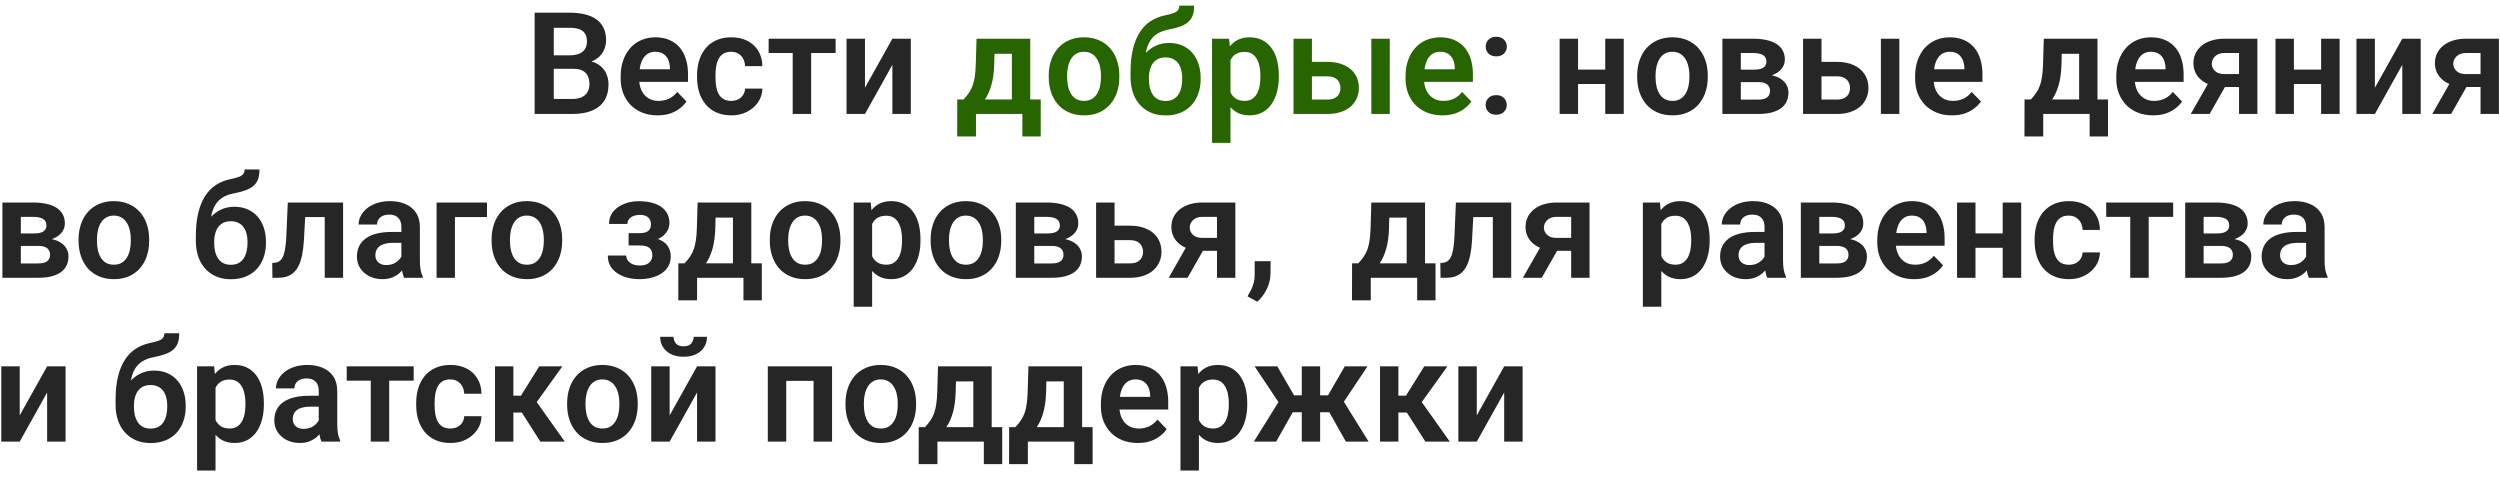
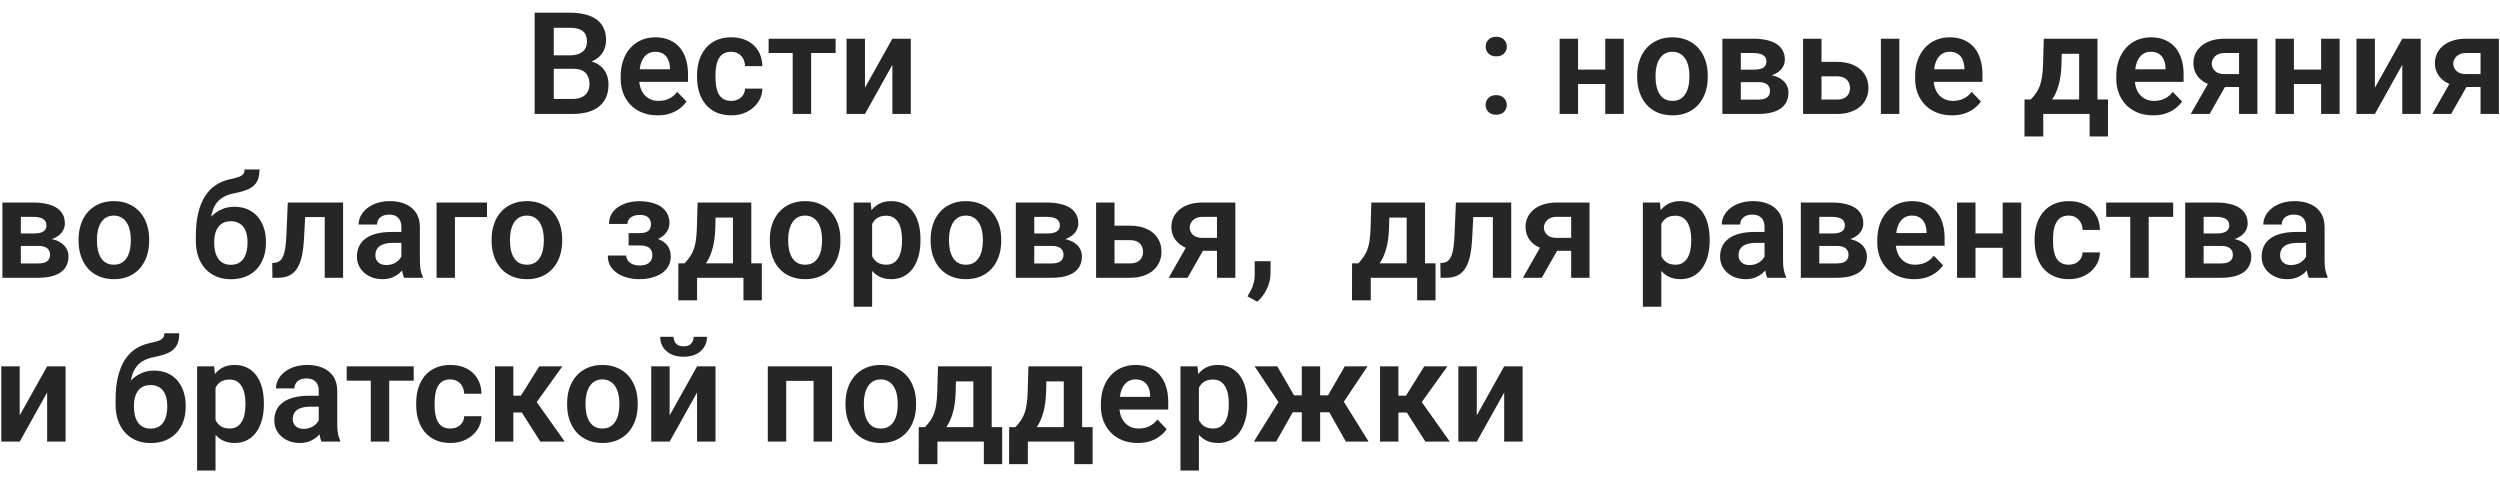
<svg xmlns="http://www.w3.org/2000/svg" width="351" height="67" viewBox="0 0 351 67" fill="none">
  <path d="M80.514 9.662H76.881L76.861 7.768H79.977C80.51 7.768 80.956 7.693 81.314 7.543C81.672 7.393 81.943 7.175 82.125 6.889C82.314 6.602 82.408 6.254 82.408 5.844C82.408 5.388 82.32 5.017 82.144 4.73C81.975 4.444 81.708 4.236 81.344 4.105C80.979 3.969 80.517 3.9 79.957 3.9H77.75V16H75.064V1.781H79.957C80.764 1.781 81.484 1.859 82.115 2.016C82.753 2.165 83.294 2.4 83.736 2.719C84.179 3.038 84.514 3.438 84.742 3.92C84.977 4.402 85.094 4.975 85.094 5.639C85.094 6.225 84.957 6.765 84.684 7.26C84.417 7.748 84.003 8.145 83.443 8.451C82.89 8.757 82.187 8.933 81.334 8.979L80.514 9.662ZM80.397 16H76.09L77.213 13.891H80.397C80.93 13.891 81.37 13.803 81.715 13.627C82.066 13.451 82.327 13.21 82.496 12.904C82.672 12.592 82.76 12.234 82.76 11.83C82.76 11.387 82.682 11.003 82.525 10.678C82.376 10.352 82.135 10.102 81.803 9.926C81.477 9.75 81.047 9.662 80.514 9.662H77.721L77.74 7.768H81.295L81.91 8.5C82.731 8.507 83.398 8.669 83.912 8.988C84.433 9.307 84.817 9.717 85.064 10.219C85.312 10.72 85.436 11.26 85.436 11.84C85.436 12.751 85.237 13.516 84.84 14.135C84.449 14.753 83.876 15.219 83.121 15.531C82.372 15.844 81.464 16 80.397 16ZM92.311 16.195C91.51 16.195 90.79 16.065 90.152 15.805C89.514 15.544 88.971 15.183 88.522 14.721C88.079 14.252 87.737 13.708 87.496 13.09C87.262 12.465 87.144 11.794 87.144 11.078V10.688C87.144 9.874 87.262 9.135 87.496 8.471C87.731 7.8 88.062 7.224 88.492 6.742C88.922 6.26 89.436 5.889 90.035 5.629C90.634 5.368 91.295 5.238 92.018 5.238C92.766 5.238 93.427 5.365 94 5.619C94.573 5.867 95.051 6.218 95.436 6.674C95.82 7.13 96.109 7.676 96.305 8.314C96.5 8.946 96.598 9.646 96.598 10.414V11.498H88.316V9.721H94.059V9.525C94.046 9.115 93.967 8.741 93.824 8.402C93.681 8.057 93.46 7.784 93.16 7.582C92.861 7.374 92.473 7.27 91.998 7.27C91.614 7.27 91.279 7.354 90.992 7.523C90.712 7.686 90.478 7.921 90.289 8.227C90.107 8.526 89.97 8.884 89.879 9.301C89.788 9.717 89.742 10.18 89.742 10.688V11.078C89.742 11.521 89.801 11.931 89.918 12.309C90.042 12.686 90.221 13.015 90.455 13.295C90.696 13.568 90.982 13.783 91.314 13.94C91.653 14.089 92.037 14.164 92.467 14.164C93.007 14.164 93.495 14.06 93.932 13.852C94.374 13.637 94.758 13.321 95.084 12.904L96.383 14.252C96.162 14.578 95.862 14.89 95.484 15.19C95.113 15.489 94.664 15.733 94.137 15.922C93.609 16.104 93.001 16.195 92.311 16.195ZM102.662 14.164C103.027 14.164 103.352 14.092 103.639 13.949C103.925 13.806 104.153 13.604 104.322 13.344C104.498 13.083 104.592 12.781 104.605 12.435H107.037C107.024 13.152 106.822 13.793 106.432 14.359C106.041 14.926 105.52 15.375 104.869 15.707C104.225 16.033 103.502 16.195 102.701 16.195C101.887 16.195 101.178 16.059 100.572 15.785C99.967 15.512 99.462 15.131 99.059 14.643C98.662 14.154 98.362 13.588 98.16 12.943C97.965 12.299 97.867 11.609 97.867 10.873V10.56C97.867 9.825 97.965 9.135 98.16 8.49C98.362 7.846 98.662 7.279 99.059 6.791C99.462 6.303 99.967 5.922 100.572 5.648C101.178 5.375 101.884 5.238 102.691 5.238C103.544 5.238 104.293 5.404 104.938 5.736C105.589 6.068 106.096 6.537 106.461 7.143C106.832 7.748 107.024 8.461 107.037 9.281H104.605C104.592 8.904 104.508 8.565 104.352 8.266C104.195 7.966 103.974 7.725 103.688 7.543C103.401 7.361 103.053 7.27 102.643 7.27C102.206 7.27 101.842 7.361 101.549 7.543C101.262 7.725 101.038 7.976 100.875 8.295C100.719 8.607 100.608 8.959 100.543 9.35C100.484 9.734 100.455 10.137 100.455 10.56V10.873C100.455 11.303 100.484 11.713 100.543 12.104C100.608 12.494 100.719 12.846 100.875 13.158C101.038 13.464 101.262 13.708 101.549 13.891C101.842 14.073 102.213 14.164 102.662 14.164ZM113.883 5.434V16H111.295V5.434H113.883ZM117.32 5.434V7.445H107.916V5.434H117.32ZM121.441 12.318L125.289 5.434H127.877V16H125.289V9.105L121.441 16H118.854V5.434H121.441V12.318ZM208.58 14.74C208.58 14.35 208.714 14.021 208.98 13.754C209.247 13.487 209.609 13.354 210.064 13.354C210.52 13.354 210.882 13.487 211.148 13.754C211.415 14.021 211.549 14.35 211.549 14.74C211.549 15.124 211.415 15.45 211.148 15.717C210.882 15.977 210.52 16.107 210.064 16.107C209.609 16.107 209.247 15.977 208.98 15.717C208.714 15.45 208.58 15.124 208.58 14.74ZM208.59 6.547C208.59 6.156 208.723 5.827 208.99 5.561C209.257 5.294 209.618 5.16 210.074 5.16C210.53 5.16 210.891 5.294 211.158 5.561C211.425 5.827 211.559 6.156 211.559 6.547C211.559 6.931 211.425 7.257 211.158 7.523C210.891 7.784 210.53 7.914 210.074 7.914C209.618 7.914 209.257 7.784 208.99 7.523C208.723 7.257 208.59 6.931 208.59 6.547ZM226.168 9.77V11.791H220.748V9.77H226.168ZM221.559 5.434V16H218.971V5.434H221.559ZM227.975 5.434V16H225.377V5.434H227.975ZM229.859 10.824V10.619C229.859 9.844 229.97 9.132 230.191 8.48C230.413 7.823 230.735 7.253 231.158 6.771C231.581 6.29 232.099 5.915 232.711 5.648C233.323 5.375 234.02 5.238 234.801 5.238C235.595 5.238 236.298 5.375 236.91 5.648C237.529 5.915 238.049 6.29 238.473 6.771C238.896 7.253 239.218 7.823 239.439 8.48C239.661 9.132 239.771 9.844 239.771 10.619V10.824C239.771 11.592 239.661 12.305 239.439 12.963C239.218 13.614 238.896 14.184 238.473 14.672C238.049 15.154 237.532 15.528 236.92 15.795C236.308 16.062 235.608 16.195 234.82 16.195C234.039 16.195 233.339 16.062 232.721 15.795C232.102 15.528 231.581 15.154 231.158 14.672C230.735 14.184 230.413 13.614 230.191 12.963C229.97 12.305 229.859 11.592 229.859 10.824ZM232.438 10.619V10.824C232.438 11.287 232.483 11.719 232.574 12.123C232.665 12.527 232.805 12.882 232.994 13.188C233.183 13.493 233.427 13.734 233.727 13.91C234.033 14.079 234.397 14.164 234.82 14.164C235.237 14.164 235.595 14.079 235.895 13.91C236.194 13.734 236.438 13.493 236.627 13.188C236.822 12.882 236.965 12.527 237.057 12.123C237.148 11.719 237.193 11.287 237.193 10.824V10.619C237.193 10.163 237.148 9.737 237.057 9.34C236.965 8.936 236.822 8.581 236.627 8.275C236.438 7.963 236.191 7.719 235.885 7.543C235.585 7.361 235.224 7.27 234.801 7.27C234.384 7.27 234.026 7.361 233.727 7.543C233.427 7.719 233.183 7.963 232.994 8.275C232.805 8.581 232.665 8.936 232.574 9.34C232.483 9.737 232.438 10.163 232.438 10.619ZM246.842 11.527H243.492L243.473 9.779H246.227C246.637 9.779 246.972 9.737 247.232 9.652C247.493 9.568 247.685 9.441 247.809 9.271C247.939 9.102 248.004 8.897 248.004 8.656C248.004 8.448 247.965 8.269 247.887 8.119C247.809 7.963 247.691 7.836 247.535 7.738C247.385 7.641 247.193 7.569 246.959 7.523C246.731 7.471 246.464 7.445 246.158 7.445H244.41V16H241.822V5.434H246.158C246.842 5.434 247.457 5.495 248.004 5.619C248.551 5.736 249.016 5.915 249.4 6.156C249.785 6.397 250.077 6.703 250.279 7.074C250.488 7.439 250.592 7.868 250.592 8.363C250.592 8.689 250.52 8.995 250.377 9.281C250.234 9.568 250.022 9.822 249.742 10.043C249.462 10.264 249.117 10.447 248.707 10.59C248.297 10.727 247.828 10.811 247.301 10.844L246.842 11.527ZM246.842 16H242.799L243.756 13.988H246.842C247.219 13.988 247.532 13.943 247.779 13.852C248.027 13.754 248.209 13.614 248.326 13.432C248.45 13.249 248.512 13.028 248.512 12.768C248.512 12.514 248.453 12.296 248.336 12.113C248.225 11.925 248.046 11.781 247.799 11.684C247.558 11.579 247.239 11.527 246.842 11.527H244.176L244.195 9.779H247.291L247.975 10.473C248.678 10.518 249.26 10.662 249.723 10.902C250.185 11.137 250.53 11.436 250.758 11.801C250.986 12.159 251.1 12.553 251.1 12.982C251.1 13.484 251.005 13.923 250.816 14.301C250.628 14.678 250.351 14.994 249.986 15.248C249.622 15.495 249.176 15.684 248.648 15.815C248.121 15.938 247.519 16 246.842 16ZM254.811 8.686H257.896C258.834 8.686 259.632 8.842 260.289 9.154C260.953 9.46 261.458 9.89 261.803 10.443C262.154 10.99 262.33 11.625 262.33 12.348C262.33 12.868 262.229 13.354 262.027 13.803C261.832 14.245 261.546 14.633 261.168 14.965C260.79 15.29 260.325 15.544 259.771 15.727C259.225 15.909 258.6 16 257.896 16H253.15V5.434H255.738V13.979H257.896C258.346 13.979 258.704 13.904 258.971 13.754C259.244 13.598 259.439 13.399 259.557 13.158C259.68 12.911 259.742 12.647 259.742 12.367C259.742 12.081 259.68 11.814 259.557 11.566C259.439 11.312 259.244 11.107 258.971 10.951C258.704 10.795 258.346 10.717 257.896 10.717H254.811V8.686ZM266.666 5.434V16H264.078V5.434H266.666ZM274.049 16.195C273.248 16.195 272.529 16.065 271.891 15.805C271.253 15.544 270.709 15.183 270.26 14.721C269.817 14.252 269.475 13.708 269.234 13.09C269 12.465 268.883 11.794 268.883 11.078V10.688C268.883 9.874 269 9.135 269.234 8.471C269.469 7.8 269.801 7.224 270.23 6.742C270.66 6.26 271.174 5.889 271.773 5.629C272.372 5.368 273.033 5.238 273.756 5.238C274.505 5.238 275.165 5.365 275.738 5.619C276.311 5.867 276.79 6.218 277.174 6.674C277.558 7.13 277.848 7.676 278.043 8.314C278.238 8.946 278.336 9.646 278.336 10.414V11.498H270.055V9.721H275.797V9.525C275.784 9.115 275.706 8.741 275.562 8.402C275.419 8.057 275.198 7.784 274.898 7.582C274.599 7.374 274.212 7.27 273.736 7.27C273.352 7.27 273.017 7.354 272.73 7.523C272.451 7.686 272.216 7.921 272.027 8.227C271.845 8.526 271.708 8.884 271.617 9.301C271.526 9.717 271.48 10.18 271.48 10.688V11.078C271.48 11.521 271.539 11.931 271.656 12.309C271.78 12.686 271.959 13.015 272.193 13.295C272.434 13.568 272.721 13.783 273.053 13.94C273.391 14.089 273.775 14.164 274.205 14.164C274.745 14.164 275.234 14.06 275.67 13.852C276.113 13.637 276.497 13.321 276.822 12.904L278.121 14.252C277.9 14.578 277.6 14.89 277.223 15.19C276.852 15.489 276.402 15.733 275.875 15.922C275.348 16.104 274.739 16.195 274.049 16.195ZM286.949 5.434H289.527L289.43 9.066C289.397 10.167 289.267 11.117 289.039 11.918C288.818 12.712 288.521 13.38 288.15 13.92C287.786 14.46 287.369 14.896 286.9 15.229C286.438 15.56 285.953 15.818 285.445 16H284.83L284.82 13.988L285.123 13.969C285.429 13.643 285.686 13.324 285.895 13.012C286.109 12.693 286.282 12.351 286.412 11.986C286.542 11.622 286.64 11.205 286.705 10.736C286.777 10.261 286.822 9.704 286.842 9.066L286.949 5.434ZM287.643 5.434H294.488V16H291.91V7.553H287.643V5.434ZM284.244 13.969H295.963V19.164H293.385V16H286.871V19.164H284.234L284.244 13.969ZM302.291 16.195C301.49 16.195 300.771 16.065 300.133 15.805C299.495 15.544 298.951 15.183 298.502 14.721C298.059 14.252 297.717 13.708 297.477 13.09C297.242 12.465 297.125 11.794 297.125 11.078V10.688C297.125 9.874 297.242 9.135 297.477 8.471C297.711 7.8 298.043 7.224 298.473 6.742C298.902 6.26 299.417 5.889 300.016 5.629C300.615 5.368 301.275 5.238 301.998 5.238C302.747 5.238 303.408 5.365 303.98 5.619C304.553 5.867 305.032 6.218 305.416 6.674C305.8 7.13 306.09 7.676 306.285 8.314C306.48 8.946 306.578 9.646 306.578 10.414V11.498H298.297V9.721H304.039V9.525C304.026 9.115 303.948 8.741 303.805 8.402C303.661 8.057 303.44 7.784 303.141 7.582C302.841 7.374 302.454 7.27 301.979 7.27C301.594 7.27 301.259 7.354 300.973 7.523C300.693 7.686 300.458 7.921 300.27 8.227C300.087 8.526 299.951 8.884 299.859 9.301C299.768 9.717 299.723 10.18 299.723 10.688V11.078C299.723 11.521 299.781 11.931 299.898 12.309C300.022 12.686 300.201 13.015 300.436 13.295C300.676 13.568 300.963 13.783 301.295 13.94C301.633 14.089 302.018 14.164 302.447 14.164C302.988 14.164 303.476 14.06 303.912 13.852C304.355 13.637 304.739 13.321 305.064 12.904L306.363 14.252C306.142 14.578 305.842 14.89 305.465 15.19C305.094 15.489 304.645 15.733 304.117 15.922C303.59 16.104 302.981 16.195 302.291 16.195ZM310.553 10.785H313.199L310.23 16H307.584L310.553 10.785ZM312.35 5.434H316.939V16H314.361V7.445H312.35C311.939 7.445 311.598 7.52 311.324 7.67C311.057 7.82 310.859 8.012 310.729 8.246C310.598 8.474 310.533 8.708 310.533 8.949C310.533 9.184 310.595 9.411 310.719 9.633C310.842 9.854 311.031 10.037 311.285 10.18C311.546 10.323 311.871 10.395 312.262 10.395H315.279V12.211H312.262C311.591 12.211 310.989 12.13 310.455 11.967C309.928 11.797 309.475 11.563 309.098 11.264C308.727 10.964 308.443 10.613 308.248 10.209C308.053 9.799 307.955 9.353 307.955 8.871C307.955 8.376 308.053 7.921 308.248 7.504C308.45 7.087 308.74 6.723 309.117 6.41C309.501 6.098 309.964 5.857 310.504 5.688C311.051 5.518 311.666 5.434 312.35 5.434ZM326.676 9.77V11.791H321.256V9.77H326.676ZM322.066 5.434V16H319.479V5.434H322.066ZM328.482 5.434V16H325.885V5.434H328.482ZM333.434 12.318L337.281 5.434H339.869V16H337.281V9.105L333.434 16H330.846V5.434H333.434V12.318ZM344.459 10.785H347.105L344.137 16H341.49L344.459 10.785ZM346.256 5.434H350.846V16H348.268V7.445H346.256C345.846 7.445 345.504 7.52 345.23 7.67C344.964 7.82 344.765 8.012 344.635 8.246C344.505 8.474 344.439 8.708 344.439 8.949C344.439 9.184 344.501 9.411 344.625 9.633C344.749 9.854 344.938 10.037 345.191 10.18C345.452 10.323 345.777 10.395 346.168 10.395H349.186V12.211H346.168C345.497 12.211 344.895 12.13 344.361 11.967C343.834 11.797 343.382 11.563 343.004 11.264C342.633 10.964 342.35 10.613 342.154 10.209C341.959 9.799 341.861 9.353 341.861 8.871C341.861 8.376 341.959 7.921 342.154 7.504C342.356 7.087 342.646 6.723 343.023 6.41C343.408 6.098 343.87 5.857 344.41 5.688C344.957 5.518 345.572 5.434 346.256 5.434ZM5.357 34.527H2.008L1.988 32.779H4.742C5.152 32.779 5.488 32.737 5.748 32.652C6.008 32.568 6.201 32.441 6.324 32.272C6.454 32.102 6.52 31.897 6.52 31.656C6.52 31.448 6.48 31.269 6.402 31.119C6.324 30.963 6.207 30.836 6.051 30.738C5.901 30.641 5.709 30.569 5.475 30.523C5.247 30.471 4.98 30.445 4.674 30.445H2.926V39H0.338V28.434H4.674C5.357 28.434 5.973 28.495 6.52 28.619C7.066 28.736 7.532 28.915 7.916 29.156C8.3 29.397 8.593 29.703 8.795 30.074C9.003 30.439 9.107 30.869 9.107 31.363C9.107 31.689 9.036 31.995 8.893 32.281C8.749 32.568 8.538 32.822 8.258 33.043C7.978 33.264 7.633 33.447 7.223 33.59C6.812 33.727 6.344 33.811 5.816 33.844L5.357 34.527ZM5.357 39H1.314L2.271 36.988H5.357C5.735 36.988 6.048 36.943 6.295 36.852C6.542 36.754 6.725 36.614 6.842 36.432C6.965 36.249 7.027 36.028 7.027 35.768C7.027 35.514 6.969 35.296 6.852 35.113C6.741 34.925 6.562 34.781 6.314 34.684C6.074 34.579 5.755 34.527 5.357 34.527H2.691L2.711 32.779H5.807L6.49 33.473C7.193 33.518 7.776 33.661 8.238 33.902C8.701 34.137 9.046 34.436 9.273 34.801C9.501 35.159 9.615 35.553 9.615 35.982C9.615 36.484 9.521 36.923 9.332 37.301C9.143 37.678 8.867 37.994 8.502 38.248C8.137 38.495 7.691 38.684 7.164 38.815C6.637 38.938 6.035 39 5.357 39ZM11.031 33.824V33.619C11.031 32.844 11.142 32.132 11.363 31.48C11.585 30.823 11.907 30.253 12.33 29.771C12.753 29.29 13.271 28.915 13.883 28.648C14.495 28.375 15.191 28.238 15.973 28.238C16.767 28.238 17.47 28.375 18.082 28.648C18.701 28.915 19.221 29.29 19.645 29.771C20.068 30.253 20.39 30.823 20.611 31.48C20.833 32.132 20.943 32.844 20.943 33.619V33.824C20.943 34.592 20.833 35.305 20.611 35.963C20.39 36.614 20.068 37.184 19.645 37.672C19.221 38.154 18.704 38.528 18.092 38.795C17.48 39.062 16.78 39.195 15.992 39.195C15.211 39.195 14.511 39.062 13.893 38.795C13.274 38.528 12.753 38.154 12.33 37.672C11.907 37.184 11.585 36.614 11.363 35.963C11.142 35.305 11.031 34.592 11.031 33.824ZM13.609 33.619V33.824C13.609 34.286 13.655 34.719 13.746 35.123C13.837 35.527 13.977 35.882 14.166 36.188C14.355 36.493 14.599 36.734 14.898 36.91C15.204 37.079 15.569 37.164 15.992 37.164C16.409 37.164 16.767 37.079 17.066 36.91C17.366 36.734 17.61 36.493 17.799 36.188C17.994 35.882 18.137 35.527 18.229 35.123C18.32 34.719 18.365 34.286 18.365 33.824V33.619C18.365 33.163 18.32 32.737 18.229 32.34C18.137 31.936 17.994 31.581 17.799 31.275C17.61 30.963 17.363 30.719 17.057 30.543C16.757 30.361 16.396 30.27 15.973 30.27C15.556 30.27 15.198 30.361 14.898 30.543C14.599 30.719 14.355 30.963 14.166 31.275C13.977 31.581 13.837 31.936 13.746 32.34C13.655 32.737 13.609 33.163 13.609 33.619ZM34.342 23.795H36.432C36.432 24.348 36.36 24.814 36.217 25.191C36.074 25.562 35.852 25.875 35.553 26.129C35.253 26.376 34.869 26.581 34.4 26.744C33.932 26.907 33.372 27.05 32.721 27.174C32.174 27.285 31.692 27.467 31.275 27.721C30.859 27.975 30.51 28.323 30.23 28.766C29.957 29.208 29.759 29.771 29.635 30.455C29.511 31.139 29.472 31.962 29.518 32.926V33.492L27.496 33.727V33.16C27.496 31.904 27.61 30.81 27.838 29.879C28.066 28.941 28.388 28.154 28.805 27.516C29.221 26.871 29.719 26.36 30.299 25.982C30.885 25.598 31.539 25.328 32.262 25.172C32.743 25.074 33.137 24.973 33.443 24.869C33.756 24.765 33.984 24.631 34.127 24.469C34.27 24.299 34.342 24.075 34.342 23.795ZM32.897 29.029C33.606 29.029 34.234 29.153 34.781 29.4C35.335 29.641 35.8 29.983 36.178 30.426C36.555 30.862 36.842 31.38 37.037 31.979C37.239 32.571 37.34 33.219 37.34 33.922V34.127C37.34 34.856 37.229 35.53 37.008 36.148C36.793 36.767 36.477 37.304 36.06 37.76C35.644 38.215 35.13 38.57 34.518 38.824C33.906 39.078 33.206 39.205 32.418 39.205C31.637 39.205 30.94 39.072 30.328 38.805C29.716 38.531 29.199 38.154 28.775 37.672C28.352 37.19 28.033 36.624 27.818 35.973C27.604 35.315 27.496 34.599 27.496 33.824V33.619C27.49 33.489 27.532 33.365 27.623 33.248C27.714 33.131 27.822 33.001 27.945 32.857C28.076 32.714 28.193 32.542 28.297 32.34C28.655 31.65 29.059 31.057 29.508 30.562C29.963 30.068 30.471 29.69 31.031 29.43C31.591 29.163 32.213 29.029 32.897 29.029ZM32.398 31.061C31.845 31.061 31.396 31.194 31.051 31.461C30.712 31.721 30.465 32.07 30.309 32.506C30.152 32.935 30.074 33.408 30.074 33.922V34.127C30.074 34.544 30.116 34.938 30.201 35.309C30.292 35.673 30.429 35.995 30.611 36.275C30.794 36.555 31.035 36.777 31.334 36.94C31.634 37.096 31.995 37.174 32.418 37.174C32.841 37.174 33.199 37.096 33.492 36.94C33.792 36.777 34.033 36.555 34.215 36.275C34.397 35.995 34.531 35.673 34.615 35.309C34.706 34.938 34.752 34.544 34.752 34.127V33.922C34.752 33.538 34.706 33.173 34.615 32.828C34.531 32.483 34.397 32.18 34.215 31.92C34.033 31.653 33.788 31.445 33.482 31.295C33.183 31.139 32.822 31.061 32.398 31.061ZM46.227 28.434V30.475H41.051V28.434H46.227ZM48.17 28.434V39H45.592V28.434H48.17ZM40.406 28.434H42.955L42.672 33.707C42.626 34.482 42.545 35.162 42.428 35.748C42.31 36.328 42.154 36.825 41.959 37.242C41.764 37.652 41.526 37.988 41.246 38.248C40.966 38.508 40.641 38.7 40.27 38.824C39.905 38.941 39.495 39 39.039 39H38.248L38.219 36.92L38.59 36.891C38.818 36.871 39.013 36.809 39.176 36.705C39.345 36.601 39.488 36.451 39.605 36.256C39.729 36.06 39.83 35.81 39.908 35.504C39.993 35.191 40.058 34.827 40.103 34.41C40.156 33.987 40.191 33.499 40.211 32.945L40.406 28.434ZM56.353 36.754V31.881C56.353 31.523 56.292 31.213 56.168 30.953C56.044 30.693 55.855 30.491 55.602 30.348C55.348 30.204 55.025 30.133 54.635 30.133C54.29 30.133 53.987 30.191 53.727 30.309C53.473 30.426 53.277 30.592 53.141 30.807C53.004 31.015 52.935 31.256 52.935 31.529H50.348C50.348 31.093 50.452 30.68 50.66 30.289C50.868 29.892 51.165 29.54 51.549 29.234C51.94 28.922 52.405 28.678 52.945 28.502C53.492 28.326 54.104 28.238 54.781 28.238C55.582 28.238 56.295 28.375 56.92 28.648C57.551 28.915 58.046 29.319 58.404 29.859C58.769 30.4 58.951 31.08 58.951 31.9V36.51C58.951 37.037 58.984 37.49 59.049 37.867C59.12 38.238 59.225 38.56 59.361 38.834V39H56.734C56.611 38.733 56.516 38.395 56.451 37.984C56.386 37.568 56.353 37.158 56.353 36.754ZM56.715 32.565L56.734 34.098H55.103C54.7 34.098 54.345 34.14 54.039 34.225C53.733 34.303 53.482 34.42 53.287 34.576C53.092 34.726 52.945 34.908 52.848 35.123C52.75 35.331 52.701 35.569 52.701 35.836C52.701 36.096 52.76 36.331 52.877 36.539C53.001 36.747 53.176 36.913 53.404 37.037C53.639 37.154 53.912 37.213 54.225 37.213C54.68 37.213 55.078 37.122 55.416 36.94C55.755 36.751 56.018 36.523 56.207 36.256C56.396 35.989 56.497 35.735 56.51 35.494L57.252 36.607C57.161 36.874 57.024 37.158 56.842 37.457C56.66 37.757 56.425 38.036 56.139 38.297C55.852 38.557 55.507 38.772 55.103 38.941C54.7 39.111 54.231 39.195 53.697 39.195C53.014 39.195 52.402 39.059 51.861 38.785C51.321 38.512 50.895 38.137 50.582 37.662C50.27 37.187 50.113 36.647 50.113 36.041C50.113 35.481 50.217 34.986 50.426 34.557C50.634 34.127 50.943 33.766 51.353 33.473C51.764 33.173 52.272 32.949 52.877 32.799C53.489 32.643 54.189 32.565 54.977 32.565H56.715ZM68.375 28.434V30.475H63.873V39H61.295V28.434H68.375ZM69.019 33.824V33.619C69.019 32.844 69.13 32.132 69.352 31.48C69.573 30.823 69.895 30.253 70.318 29.771C70.742 29.29 71.259 28.915 71.871 28.648C72.483 28.375 73.18 28.238 73.961 28.238C74.755 28.238 75.458 28.375 76.07 28.648C76.689 28.915 77.21 29.29 77.633 29.771C78.056 30.253 78.378 30.823 78.6 31.48C78.821 32.132 78.932 32.844 78.932 33.619V33.824C78.932 34.592 78.821 35.305 78.6 35.963C78.378 36.614 78.056 37.184 77.633 37.672C77.21 38.154 76.692 38.528 76.08 38.795C75.468 39.062 74.768 39.195 73.981 39.195C73.199 39.195 72.499 39.062 71.881 38.795C71.262 38.528 70.742 38.154 70.318 37.672C69.895 37.184 69.573 36.614 69.352 35.963C69.13 35.305 69.019 34.592 69.019 33.824ZM71.598 33.619V33.824C71.598 34.286 71.643 34.719 71.734 35.123C71.826 35.527 71.966 35.882 72.154 36.188C72.343 36.493 72.587 36.734 72.887 36.91C73.193 37.079 73.557 37.164 73.981 37.164C74.397 37.164 74.755 37.079 75.055 36.91C75.354 36.734 75.598 36.493 75.787 36.188C75.982 35.882 76.126 35.527 76.217 35.123C76.308 34.719 76.353 34.286 76.353 33.824V33.619C76.353 33.163 76.308 32.737 76.217 32.34C76.126 31.936 75.982 31.581 75.787 31.275C75.598 30.963 75.351 30.719 75.045 30.543C74.745 30.361 74.384 30.27 73.961 30.27C73.544 30.27 73.186 30.361 72.887 30.543C72.587 30.719 72.343 30.963 72.154 31.275C71.966 31.581 71.826 31.936 71.734 32.34C71.643 32.737 71.598 33.163 71.598 33.619ZM90.318 33.961H88.258V32.73H89.83C90.214 32.73 90.52 32.678 90.748 32.574C90.982 32.47 91.148 32.324 91.246 32.135C91.35 31.946 91.402 31.728 91.402 31.48C91.402 31.259 91.353 31.051 91.256 30.855C91.158 30.654 90.995 30.491 90.768 30.367C90.54 30.237 90.224 30.172 89.82 30.172C89.488 30.172 89.192 30.224 88.932 30.328C88.671 30.432 88.466 30.579 88.316 30.768C88.167 30.956 88.092 31.181 88.092 31.441H85.504C85.504 30.777 85.693 30.208 86.07 29.732C86.454 29.257 86.966 28.893 87.603 28.639C88.242 28.378 88.941 28.248 89.703 28.248C90.361 28.248 90.953 28.316 91.481 28.453C92.008 28.583 92.457 28.779 92.828 29.039C93.199 29.299 93.486 29.622 93.688 30.006C93.889 30.384 93.99 30.823 93.99 31.324C93.99 31.682 93.906 32.021 93.736 32.34C93.567 32.659 93.323 32.942 93.004 33.19C92.685 33.43 92.297 33.619 91.842 33.756C91.393 33.893 90.885 33.961 90.318 33.961ZM88.258 33.258H90.318C90.95 33.258 91.503 33.32 91.978 33.443C92.46 33.56 92.864 33.736 93.189 33.971C93.515 34.205 93.759 34.495 93.922 34.84C94.091 35.178 94.176 35.569 94.176 36.012C94.176 36.513 94.065 36.962 93.844 37.359C93.629 37.75 93.323 38.082 92.926 38.355C92.529 38.629 92.057 38.837 91.51 38.98C90.963 39.124 90.361 39.195 89.703 39.195C88.993 39.195 88.303 39.078 87.633 38.844C86.969 38.609 86.419 38.248 85.982 37.76C85.553 37.272 85.338 36.643 85.338 35.875H87.926C87.926 36.122 88.001 36.353 88.15 36.568C88.3 36.783 88.515 36.956 88.795 37.086C89.081 37.21 89.426 37.272 89.83 37.272C90.24 37.272 90.576 37.206 90.836 37.076C91.096 36.946 91.285 36.773 91.402 36.559C91.526 36.337 91.588 36.106 91.588 35.865C91.588 35.533 91.523 35.266 91.393 35.065C91.269 34.856 91.074 34.703 90.807 34.605C90.546 34.508 90.221 34.459 89.83 34.459H88.258V33.258ZM97.945 28.434H100.523L100.426 32.066C100.393 33.167 100.263 34.117 100.035 34.918C99.814 35.712 99.518 36.38 99.147 36.92C98.782 37.46 98.365 37.897 97.897 38.228C97.434 38.56 96.949 38.818 96.441 39H95.826L95.816 36.988L96.119 36.969C96.425 36.643 96.682 36.324 96.891 36.012C97.106 35.693 97.278 35.351 97.408 34.986C97.538 34.622 97.636 34.205 97.701 33.736C97.773 33.261 97.818 32.704 97.838 32.066L97.945 28.434ZM98.639 28.434H105.484V39H102.906V30.553H98.639V28.434ZM95.24 36.969H106.959V42.164H104.381V39H97.867V42.164H95.231L95.24 36.969ZM108.082 33.824V33.619C108.082 32.844 108.193 32.132 108.414 31.48C108.635 30.823 108.958 30.253 109.381 29.771C109.804 29.29 110.322 28.915 110.934 28.648C111.546 28.375 112.242 28.238 113.023 28.238C113.818 28.238 114.521 28.375 115.133 28.648C115.751 28.915 116.272 29.29 116.695 29.771C117.118 30.253 117.441 30.823 117.662 31.48C117.883 32.132 117.994 32.844 117.994 33.619V33.824C117.994 34.592 117.883 35.305 117.662 35.963C117.441 36.614 117.118 37.184 116.695 37.672C116.272 38.154 115.755 38.528 115.143 38.795C114.531 39.062 113.831 39.195 113.043 39.195C112.262 39.195 111.562 39.062 110.943 38.795C110.325 38.528 109.804 38.154 109.381 37.672C108.958 37.184 108.635 36.614 108.414 35.963C108.193 35.305 108.082 34.592 108.082 33.824ZM110.66 33.619V33.824C110.66 34.286 110.706 34.719 110.797 35.123C110.888 35.527 111.028 35.882 111.217 36.188C111.406 36.493 111.65 36.734 111.949 36.91C112.255 37.079 112.62 37.164 113.043 37.164C113.46 37.164 113.818 37.079 114.117 36.91C114.417 36.734 114.661 36.493 114.85 36.188C115.045 35.882 115.188 35.527 115.279 35.123C115.37 34.719 115.416 34.286 115.416 33.824V33.619C115.416 33.163 115.37 32.737 115.279 32.34C115.188 31.936 115.045 31.581 114.85 31.275C114.661 30.963 114.413 30.719 114.107 30.543C113.808 30.361 113.447 30.27 113.023 30.27C112.607 30.27 112.249 30.361 111.949 30.543C111.65 30.719 111.406 30.963 111.217 31.275C111.028 31.581 110.888 31.936 110.797 32.34C110.706 32.737 110.66 33.163 110.66 33.619ZM122.447 30.465V43.062H119.859V28.434H122.252L122.447 30.465ZM129.234 33.609V33.815C129.234 34.583 129.143 35.296 128.961 35.953C128.785 36.604 128.525 37.174 128.18 37.662C127.835 38.144 127.405 38.522 126.891 38.795C126.383 39.062 125.797 39.195 125.133 39.195C124.482 39.195 123.915 39.072 123.434 38.824C122.952 38.57 122.545 38.212 122.213 37.75C121.881 37.288 121.614 36.751 121.412 36.139C121.217 35.52 121.07 34.846 120.973 34.117V33.463C121.07 32.688 121.217 31.985 121.412 31.354C121.614 30.715 121.881 30.165 122.213 29.703C122.545 29.234 122.949 28.873 123.424 28.619C123.906 28.365 124.469 28.238 125.113 28.238C125.784 28.238 126.373 28.365 126.881 28.619C127.395 28.873 127.828 29.238 128.18 29.713C128.531 30.188 128.795 30.755 128.971 31.412C129.146 32.07 129.234 32.802 129.234 33.609ZM126.646 33.815V33.609C126.646 33.141 126.604 32.708 126.52 32.31C126.435 31.907 126.305 31.555 126.129 31.256C125.953 30.95 125.725 30.712 125.445 30.543C125.165 30.374 124.827 30.289 124.43 30.289C124.033 30.289 123.691 30.354 123.404 30.484C123.118 30.615 122.883 30.8 122.701 31.041C122.519 31.282 122.376 31.568 122.271 31.9C122.174 32.226 122.109 32.587 122.076 32.984V34.605C122.135 35.087 122.249 35.52 122.418 35.904C122.587 36.288 122.835 36.594 123.16 36.822C123.492 37.05 123.922 37.164 124.449 37.164C124.846 37.164 125.185 37.076 125.465 36.9C125.745 36.725 125.973 36.484 126.148 36.178C126.324 35.865 126.451 35.507 126.529 35.103C126.607 34.7 126.646 34.27 126.646 33.815ZM130.66 33.824V33.619C130.66 32.844 130.771 32.132 130.992 31.48C131.214 30.823 131.536 30.253 131.959 29.771C132.382 29.29 132.9 28.915 133.512 28.648C134.124 28.375 134.82 28.238 135.602 28.238C136.396 28.238 137.099 28.375 137.711 28.648C138.329 28.915 138.85 29.29 139.273 29.771C139.697 30.253 140.019 30.823 140.24 31.48C140.462 32.132 140.572 32.844 140.572 33.619V33.824C140.572 34.592 140.462 35.305 140.24 35.963C140.019 36.614 139.697 37.184 139.273 37.672C138.85 38.154 138.333 38.528 137.721 38.795C137.109 39.062 136.409 39.195 135.621 39.195C134.84 39.195 134.14 39.062 133.521 38.795C132.903 38.528 132.382 38.154 131.959 37.672C131.536 37.184 131.214 36.614 130.992 35.963C130.771 35.305 130.66 34.592 130.66 33.824ZM133.238 33.619V33.824C133.238 34.286 133.284 34.719 133.375 35.123C133.466 35.527 133.606 35.882 133.795 36.188C133.984 36.493 134.228 36.734 134.527 36.91C134.833 37.079 135.198 37.164 135.621 37.164C136.038 37.164 136.396 37.079 136.695 36.91C136.995 36.734 137.239 36.493 137.428 36.188C137.623 35.882 137.766 35.527 137.857 35.123C137.949 34.719 137.994 34.286 137.994 33.824V33.619C137.994 33.163 137.949 32.737 137.857 32.34C137.766 31.936 137.623 31.581 137.428 31.275C137.239 30.963 136.992 30.719 136.686 30.543C136.386 30.361 136.025 30.27 135.602 30.27C135.185 30.27 134.827 30.361 134.527 30.543C134.228 30.719 133.984 30.963 133.795 31.275C133.606 31.581 133.466 31.936 133.375 32.34C133.284 32.737 133.238 33.163 133.238 33.619ZM147.643 34.527H144.293L144.273 32.779H147.027C147.438 32.779 147.773 32.737 148.033 32.652C148.294 32.568 148.486 32.441 148.609 32.272C148.74 32.102 148.805 31.897 148.805 31.656C148.805 31.448 148.766 31.269 148.688 31.119C148.609 30.963 148.492 30.836 148.336 30.738C148.186 30.641 147.994 30.569 147.76 30.523C147.532 30.471 147.265 30.445 146.959 30.445H145.211V39H142.623V28.434H146.959C147.643 28.434 148.258 28.495 148.805 28.619C149.352 28.736 149.817 28.915 150.201 29.156C150.585 29.397 150.878 29.703 151.08 30.074C151.288 30.439 151.393 30.869 151.393 31.363C151.393 31.689 151.321 31.995 151.178 32.281C151.035 32.568 150.823 32.822 150.543 33.043C150.263 33.264 149.918 33.447 149.508 33.59C149.098 33.727 148.629 33.811 148.102 33.844L147.643 34.527ZM147.643 39H143.6L144.557 36.988H147.643C148.02 36.988 148.333 36.943 148.58 36.852C148.827 36.754 149.01 36.614 149.127 36.432C149.251 36.249 149.312 36.028 149.312 35.768C149.312 35.514 149.254 35.296 149.137 35.113C149.026 34.925 148.847 34.781 148.6 34.684C148.359 34.579 148.04 34.527 147.643 34.527H144.977L144.996 32.779H148.092L148.775 33.473C149.479 33.518 150.061 33.661 150.523 33.902C150.986 34.137 151.331 34.436 151.559 34.801C151.786 35.159 151.9 35.553 151.9 35.982C151.9 36.484 151.806 36.923 151.617 37.301C151.428 37.678 151.152 37.994 150.787 38.248C150.423 38.495 149.977 38.684 149.449 38.815C148.922 38.938 148.32 39 147.643 39ZM155.553 31.686H158.639C159.576 31.686 160.374 31.842 161.031 32.154C161.695 32.46 162.2 32.89 162.545 33.443C162.896 33.99 163.072 34.625 163.072 35.348C163.072 35.868 162.971 36.353 162.77 36.803C162.574 37.245 162.288 37.633 161.91 37.965C161.533 38.29 161.067 38.544 160.514 38.727C159.967 38.909 159.342 39 158.639 39H153.893V28.434H156.48V36.978H158.639C159.088 36.978 159.446 36.904 159.713 36.754C159.986 36.598 160.182 36.399 160.299 36.158C160.423 35.911 160.484 35.647 160.484 35.367C160.484 35.081 160.423 34.814 160.299 34.566C160.182 34.312 159.986 34.107 159.713 33.951C159.446 33.795 159.088 33.717 158.639 33.717H155.553V31.686ZM167.057 33.785H169.703L166.734 39H164.088L167.057 33.785ZM168.854 28.434H173.443V39H170.865V30.445H168.854C168.443 30.445 168.102 30.52 167.828 30.67C167.561 30.82 167.363 31.012 167.232 31.246C167.102 31.474 167.037 31.708 167.037 31.949C167.037 32.184 167.099 32.411 167.223 32.633C167.346 32.854 167.535 33.036 167.789 33.18C168.049 33.323 168.375 33.395 168.766 33.395H171.783V35.211H168.766C168.095 35.211 167.493 35.13 166.959 34.967C166.432 34.797 165.979 34.563 165.602 34.264C165.23 33.964 164.947 33.613 164.752 33.209C164.557 32.799 164.459 32.353 164.459 31.871C164.459 31.376 164.557 30.921 164.752 30.504C164.954 30.087 165.243 29.723 165.621 29.41C166.005 29.098 166.467 28.857 167.008 28.688C167.555 28.518 168.17 28.434 168.854 28.434ZM178.395 36.676L178.375 38.463C178.375 39.16 178.202 39.866 177.857 40.582C177.512 41.298 177.066 41.891 176.52 42.359L175.152 41.607C175.328 41.315 175.491 41.018 175.641 40.719C175.797 40.419 175.921 40.094 176.012 39.742C176.109 39.397 176.158 39.01 176.158 38.58V36.676H178.395ZM192.535 28.434H195.113L195.016 32.066C194.983 33.167 194.853 34.117 194.625 34.918C194.404 35.712 194.107 36.38 193.736 36.92C193.372 37.46 192.955 37.897 192.486 38.228C192.024 38.56 191.539 38.818 191.031 39H190.416L190.406 36.988L190.709 36.969C191.015 36.643 191.272 36.324 191.48 36.012C191.695 35.693 191.868 35.351 191.998 34.986C192.128 34.622 192.226 34.205 192.291 33.736C192.363 33.261 192.408 32.704 192.428 32.066L192.535 28.434ZM193.229 28.434H200.074V39H197.496V30.553H193.229V28.434ZM189.83 36.969H201.549V42.164H198.971V39H192.457V42.164H189.82L189.83 36.969ZM210.23 28.434V30.475H205.055V28.434H210.23ZM212.174 28.434V39H209.596V28.434H212.174ZM204.41 28.434H206.959L206.676 33.707C206.63 34.482 206.549 35.162 206.432 35.748C206.314 36.328 206.158 36.825 205.963 37.242C205.768 37.652 205.53 37.988 205.25 38.248C204.97 38.508 204.645 38.7 204.273 38.824C203.909 38.941 203.499 39 203.043 39H202.252L202.223 36.92L202.594 36.891C202.822 36.871 203.017 36.809 203.18 36.705C203.349 36.601 203.492 36.451 203.609 36.256C203.733 36.06 203.834 35.81 203.912 35.504C203.997 35.191 204.062 34.827 204.107 34.41C204.16 33.987 204.195 33.499 204.215 32.945L204.41 28.434ZM216.783 33.785H219.43L216.461 39H213.814L216.783 33.785ZM218.58 28.434H223.17V39H220.592V30.445H218.58C218.17 30.445 217.828 30.52 217.555 30.67C217.288 30.82 217.089 31.012 216.959 31.246C216.829 31.474 216.764 31.708 216.764 31.949C216.764 32.184 216.826 32.411 216.949 32.633C217.073 32.854 217.262 33.036 217.516 33.18C217.776 33.323 218.102 33.395 218.492 33.395H221.51V35.211H218.492C217.822 35.211 217.219 35.13 216.686 34.967C216.158 34.797 215.706 34.563 215.328 34.264C214.957 33.964 214.674 33.613 214.479 33.209C214.283 32.799 214.186 32.353 214.186 31.871C214.186 31.376 214.283 30.921 214.479 30.504C214.68 30.087 214.97 29.723 215.348 29.41C215.732 29.098 216.194 28.857 216.734 28.688C217.281 28.518 217.896 28.434 218.58 28.434ZM233.248 30.465V43.062H230.66V28.434H233.053L233.248 30.465ZM240.035 33.609V33.815C240.035 34.583 239.944 35.296 239.762 35.953C239.586 36.604 239.326 37.174 238.98 37.662C238.635 38.144 238.206 38.522 237.691 38.795C237.184 39.062 236.598 39.195 235.934 39.195C235.283 39.195 234.716 39.072 234.234 38.824C233.753 38.57 233.346 38.212 233.014 37.75C232.682 37.288 232.415 36.751 232.213 36.139C232.018 35.52 231.871 34.846 231.773 34.117V33.463C231.871 32.688 232.018 31.985 232.213 31.354C232.415 30.715 232.682 30.165 233.014 29.703C233.346 29.234 233.749 28.873 234.225 28.619C234.706 28.365 235.27 28.238 235.914 28.238C236.585 28.238 237.174 28.365 237.682 28.619C238.196 28.873 238.629 29.238 238.98 29.713C239.332 30.188 239.596 30.755 239.771 31.412C239.947 32.07 240.035 32.802 240.035 33.609ZM237.447 33.815V33.609C237.447 33.141 237.405 32.708 237.32 32.31C237.236 31.907 237.105 31.555 236.93 31.256C236.754 30.95 236.526 30.712 236.246 30.543C235.966 30.374 235.628 30.289 235.23 30.289C234.833 30.289 234.492 30.354 234.205 30.484C233.919 30.615 233.684 30.8 233.502 31.041C233.32 31.282 233.176 31.568 233.072 31.9C232.975 32.226 232.91 32.587 232.877 32.984V34.605C232.936 35.087 233.049 35.52 233.219 35.904C233.388 36.288 233.635 36.594 233.961 36.822C234.293 37.05 234.723 37.164 235.25 37.164C235.647 37.164 235.986 37.076 236.266 36.9C236.546 36.725 236.773 36.484 236.949 36.178C237.125 35.865 237.252 35.507 237.33 35.103C237.408 34.7 237.447 34.27 237.447 33.815ZM247.74 36.754V31.881C247.74 31.523 247.678 31.213 247.555 30.953C247.431 30.693 247.242 30.491 246.988 30.348C246.734 30.204 246.412 30.133 246.021 30.133C245.676 30.133 245.374 30.191 245.113 30.309C244.859 30.426 244.664 30.592 244.527 30.807C244.391 31.015 244.322 31.256 244.322 31.529H241.734C241.734 31.093 241.839 30.68 242.047 30.289C242.255 29.892 242.551 29.54 242.936 29.234C243.326 28.922 243.792 28.678 244.332 28.502C244.879 28.326 245.491 28.238 246.168 28.238C246.969 28.238 247.682 28.375 248.307 28.648C248.938 28.915 249.433 29.319 249.791 29.859C250.156 30.4 250.338 31.08 250.338 31.9V36.51C250.338 37.037 250.37 37.49 250.436 37.867C250.507 38.238 250.611 38.56 250.748 38.834V39H248.121C247.997 38.733 247.903 38.395 247.838 37.984C247.773 37.568 247.74 37.158 247.74 36.754ZM248.102 32.565L248.121 34.098H246.49C246.087 34.098 245.732 34.14 245.426 34.225C245.12 34.303 244.869 34.42 244.674 34.576C244.479 34.726 244.332 34.908 244.234 35.123C244.137 35.331 244.088 35.569 244.088 35.836C244.088 36.096 244.146 36.331 244.264 36.539C244.387 36.747 244.563 36.913 244.791 37.037C245.025 37.154 245.299 37.213 245.611 37.213C246.067 37.213 246.464 37.122 246.803 36.94C247.141 36.751 247.405 36.523 247.594 36.256C247.783 35.989 247.883 35.735 247.896 35.494L248.639 36.607C248.548 36.874 248.411 37.158 248.229 37.457C248.046 37.757 247.812 38.036 247.525 38.297C247.239 38.557 246.894 38.772 246.49 38.941C246.087 39.111 245.618 39.195 245.084 39.195C244.4 39.195 243.788 39.059 243.248 38.785C242.708 38.512 242.281 38.137 241.969 37.662C241.656 37.187 241.5 36.647 241.5 36.041C241.5 35.481 241.604 34.986 241.812 34.557C242.021 34.127 242.33 33.766 242.74 33.473C243.15 33.173 243.658 32.949 244.264 32.799C244.876 32.643 245.576 32.565 246.363 32.565H248.102ZM257.857 34.527H254.508L254.488 32.779H257.242C257.652 32.779 257.988 32.737 258.248 32.652C258.508 32.568 258.701 32.441 258.824 32.272C258.954 32.102 259.02 31.897 259.02 31.656C259.02 31.448 258.98 31.269 258.902 31.119C258.824 30.963 258.707 30.836 258.551 30.738C258.401 30.641 258.209 30.569 257.975 30.523C257.747 30.471 257.48 30.445 257.174 30.445H255.426V39H252.838V28.434H257.174C257.857 28.434 258.473 28.495 259.02 28.619C259.566 28.736 260.032 28.915 260.416 29.156C260.8 29.397 261.093 29.703 261.295 30.074C261.503 30.439 261.607 30.869 261.607 31.363C261.607 31.689 261.536 31.995 261.393 32.281C261.249 32.568 261.038 32.822 260.758 33.043C260.478 33.264 260.133 33.447 259.723 33.59C259.312 33.727 258.844 33.811 258.316 33.844L257.857 34.527ZM257.857 39H253.814L254.771 36.988H257.857C258.235 36.988 258.548 36.943 258.795 36.852C259.042 36.754 259.225 36.614 259.342 36.432C259.465 36.249 259.527 36.028 259.527 35.768C259.527 35.514 259.469 35.296 259.352 35.113C259.241 34.925 259.062 34.781 258.814 34.684C258.574 34.579 258.255 34.527 257.857 34.527H255.191L255.211 32.779H258.307L258.99 33.473C259.693 33.518 260.276 33.661 260.738 33.902C261.201 34.137 261.546 34.436 261.773 34.801C262.001 35.159 262.115 35.553 262.115 35.982C262.115 36.484 262.021 36.923 261.832 37.301C261.643 37.678 261.367 37.994 261.002 38.248C260.637 38.495 260.191 38.684 259.664 38.815C259.137 38.938 258.535 39 257.857 39ZM268.736 39.195C267.936 39.195 267.216 39.065 266.578 38.805C265.94 38.544 265.396 38.183 264.947 37.721C264.505 37.252 264.163 36.708 263.922 36.09C263.688 35.465 263.57 34.794 263.57 34.078V33.688C263.57 32.874 263.688 32.135 263.922 31.471C264.156 30.8 264.488 30.224 264.918 29.742C265.348 29.26 265.862 28.889 266.461 28.629C267.06 28.369 267.721 28.238 268.443 28.238C269.192 28.238 269.853 28.365 270.426 28.619C270.999 28.866 271.477 29.218 271.861 29.674C272.245 30.13 272.535 30.676 272.73 31.314C272.926 31.946 273.023 32.646 273.023 33.414V34.498H264.742V32.721H270.484V32.525C270.471 32.115 270.393 31.741 270.25 31.402C270.107 31.057 269.885 30.784 269.586 30.582C269.286 30.374 268.899 30.27 268.424 30.27C268.04 30.27 267.704 30.354 267.418 30.523C267.138 30.686 266.904 30.921 266.715 31.227C266.533 31.526 266.396 31.884 266.305 32.301C266.214 32.717 266.168 33.18 266.168 33.688V34.078C266.168 34.521 266.227 34.931 266.344 35.309C266.467 35.686 266.646 36.015 266.881 36.295C267.122 36.568 267.408 36.783 267.74 36.94C268.079 37.089 268.463 37.164 268.893 37.164C269.433 37.164 269.921 37.06 270.357 36.852C270.8 36.637 271.184 36.321 271.51 35.904L272.809 37.252C272.587 37.578 272.288 37.89 271.91 38.19C271.539 38.489 271.09 38.733 270.562 38.922C270.035 39.104 269.426 39.195 268.736 39.195ZM281.969 32.77V34.791H276.549V32.77H281.969ZM277.359 28.434V39H274.771V28.434H277.359ZM283.775 28.434V39H281.178V28.434H283.775ZM290.455 37.164C290.82 37.164 291.145 37.092 291.432 36.949C291.718 36.806 291.946 36.604 292.115 36.344C292.291 36.083 292.385 35.781 292.398 35.435H294.83C294.817 36.152 294.615 36.793 294.225 37.359C293.834 37.926 293.313 38.375 292.662 38.707C292.018 39.033 291.295 39.195 290.494 39.195C289.68 39.195 288.971 39.059 288.365 38.785C287.76 38.512 287.255 38.131 286.852 37.643C286.454 37.154 286.155 36.588 285.953 35.943C285.758 35.299 285.66 34.609 285.66 33.873V33.56C285.66 32.825 285.758 32.135 285.953 31.49C286.155 30.846 286.454 30.279 286.852 29.791C287.255 29.303 287.76 28.922 288.365 28.648C288.971 28.375 289.677 28.238 290.484 28.238C291.337 28.238 292.086 28.404 292.73 28.736C293.382 29.068 293.889 29.537 294.254 30.143C294.625 30.748 294.817 31.461 294.83 32.281H292.398C292.385 31.904 292.301 31.565 292.145 31.266C291.988 30.966 291.767 30.725 291.48 30.543C291.194 30.361 290.846 30.27 290.436 30.27C289.999 30.27 289.635 30.361 289.342 30.543C289.055 30.725 288.831 30.976 288.668 31.295C288.512 31.607 288.401 31.959 288.336 32.35C288.277 32.734 288.248 33.137 288.248 33.56V33.873C288.248 34.303 288.277 34.713 288.336 35.103C288.401 35.494 288.512 35.846 288.668 36.158C288.831 36.464 289.055 36.708 289.342 36.891C289.635 37.073 290.006 37.164 290.455 37.164ZM301.676 28.434V39H299.088V28.434H301.676ZM305.113 28.434V30.445H295.709V28.434H305.113ZM311.822 34.527H308.473L308.453 32.779H311.207C311.617 32.779 311.952 32.737 312.213 32.652C312.473 32.568 312.665 32.441 312.789 32.272C312.919 32.102 312.984 31.897 312.984 31.656C312.984 31.448 312.945 31.269 312.867 31.119C312.789 30.963 312.672 30.836 312.516 30.738C312.366 30.641 312.174 30.569 311.939 30.523C311.712 30.471 311.445 30.445 311.139 30.445H309.391V39H306.803V28.434H311.139C311.822 28.434 312.438 28.495 312.984 28.619C313.531 28.736 313.997 28.915 314.381 29.156C314.765 29.397 315.058 29.703 315.26 30.074C315.468 30.439 315.572 30.869 315.572 31.363C315.572 31.689 315.501 31.995 315.357 32.281C315.214 32.568 315.003 32.822 314.723 33.043C314.443 33.264 314.098 33.447 313.688 33.59C313.277 33.727 312.809 33.811 312.281 33.844L311.822 34.527ZM311.822 39H307.779L308.736 36.988H311.822C312.2 36.988 312.512 36.943 312.76 36.852C313.007 36.754 313.189 36.614 313.307 36.432C313.43 36.249 313.492 36.028 313.492 35.768C313.492 35.514 313.434 35.296 313.316 35.113C313.206 34.925 313.027 34.781 312.779 34.684C312.538 34.579 312.219 34.527 311.822 34.527H309.156L309.176 32.779H312.271L312.955 33.473C313.658 33.518 314.241 33.661 314.703 33.902C315.165 34.137 315.51 34.436 315.738 34.801C315.966 35.159 316.08 35.553 316.08 35.982C316.08 36.484 315.986 36.923 315.797 37.301C315.608 37.678 315.331 37.994 314.967 38.248C314.602 38.495 314.156 38.684 313.629 38.815C313.102 38.938 312.499 39 311.822 39ZM323.775 36.754V31.881C323.775 31.523 323.714 31.213 323.59 30.953C323.466 30.693 323.277 30.491 323.023 30.348C322.77 30.204 322.447 30.133 322.057 30.133C321.712 30.133 321.409 30.191 321.148 30.309C320.895 30.426 320.699 30.592 320.562 30.807C320.426 31.015 320.357 31.256 320.357 31.529H317.77C317.77 31.093 317.874 30.68 318.082 30.289C318.29 29.892 318.587 29.54 318.971 29.234C319.361 28.922 319.827 28.678 320.367 28.502C320.914 28.326 321.526 28.238 322.203 28.238C323.004 28.238 323.717 28.375 324.342 28.648C324.973 28.915 325.468 29.319 325.826 29.859C326.191 30.4 326.373 31.08 326.373 31.9V36.51C326.373 37.037 326.406 37.49 326.471 37.867C326.542 38.238 326.646 38.56 326.783 38.834V39H324.156C324.033 38.733 323.938 38.395 323.873 37.984C323.808 37.568 323.775 37.158 323.775 36.754ZM324.137 32.565L324.156 34.098H322.525C322.122 34.098 321.767 34.14 321.461 34.225C321.155 34.303 320.904 34.42 320.709 34.576C320.514 34.726 320.367 34.908 320.27 35.123C320.172 35.331 320.123 35.569 320.123 35.836C320.123 36.096 320.182 36.331 320.299 36.539C320.423 36.747 320.598 36.913 320.826 37.037C321.061 37.154 321.334 37.213 321.646 37.213C322.102 37.213 322.499 37.122 322.838 36.94C323.176 36.751 323.44 36.523 323.629 36.256C323.818 35.989 323.919 35.735 323.932 35.494L324.674 36.607C324.583 36.874 324.446 37.158 324.264 37.457C324.081 37.757 323.847 38.036 323.561 38.297C323.274 38.557 322.929 38.772 322.525 38.941C322.122 39.111 321.653 39.195 321.119 39.195C320.436 39.195 319.824 39.059 319.283 38.785C318.743 38.512 318.316 38.137 318.004 37.662C317.691 37.187 317.535 36.647 317.535 36.041C317.535 35.481 317.639 34.986 317.848 34.557C318.056 34.127 318.365 33.766 318.775 33.473C319.186 33.173 319.693 32.949 320.299 32.799C320.911 32.643 321.611 32.565 322.398 32.565H324.137ZM2.77 58.318L6.617 51.434H9.205V62H6.617V55.105L2.77 62H0.182V51.434H2.77V58.318ZM23.072 46.795H25.162C25.162 47.348 25.09 47.814 24.947 48.191C24.804 48.562 24.583 48.875 24.283 49.129C23.984 49.376 23.6 49.581 23.131 49.744C22.662 49.907 22.102 50.05 21.451 50.174C20.904 50.285 20.422 50.467 20.006 50.721C19.589 50.975 19.241 51.323 18.961 51.766C18.688 52.208 18.489 52.772 18.365 53.455C18.241 54.139 18.203 54.962 18.248 55.926V56.492L16.227 56.727V56.16C16.227 54.904 16.34 53.81 16.568 52.879C16.796 51.941 17.119 51.154 17.535 50.516C17.952 49.871 18.45 49.36 19.029 48.982C19.615 48.598 20.27 48.328 20.992 48.172C21.474 48.074 21.868 47.973 22.174 47.869C22.486 47.765 22.714 47.632 22.857 47.469C23.001 47.3 23.072 47.075 23.072 46.795ZM21.627 52.029C22.337 52.029 22.965 52.153 23.512 52.4C24.065 52.641 24.531 52.983 24.908 53.426C25.286 53.862 25.572 54.38 25.768 54.978C25.969 55.571 26.07 56.219 26.07 56.922V57.127C26.07 57.856 25.96 58.53 25.738 59.148C25.523 59.767 25.208 60.304 24.791 60.76C24.374 61.215 23.86 61.57 23.248 61.824C22.636 62.078 21.936 62.205 21.148 62.205C20.367 62.205 19.671 62.072 19.059 61.805C18.447 61.531 17.929 61.154 17.506 60.672C17.083 60.19 16.764 59.624 16.549 58.973C16.334 58.315 16.227 57.599 16.227 56.824V56.619C16.22 56.489 16.262 56.365 16.354 56.248C16.445 56.131 16.552 56.001 16.676 55.857C16.806 55.714 16.923 55.542 17.027 55.34C17.385 54.65 17.789 54.057 18.238 53.562C18.694 53.068 19.202 52.69 19.762 52.43C20.322 52.163 20.943 52.029 21.627 52.029ZM21.129 54.06C20.576 54.06 20.126 54.194 19.781 54.461C19.443 54.721 19.195 55.07 19.039 55.506C18.883 55.935 18.805 56.408 18.805 56.922V57.127C18.805 57.544 18.847 57.938 18.932 58.309C19.023 58.673 19.16 58.995 19.342 59.275C19.524 59.555 19.765 59.777 20.064 59.94C20.364 60.096 20.725 60.174 21.148 60.174C21.572 60.174 21.93 60.096 22.223 59.94C22.522 59.777 22.763 59.555 22.945 59.275C23.128 58.995 23.261 58.673 23.346 58.309C23.437 57.938 23.482 57.544 23.482 57.127V56.922C23.482 56.538 23.437 56.173 23.346 55.828C23.261 55.483 23.128 55.18 22.945 54.92C22.763 54.653 22.519 54.445 22.213 54.295C21.913 54.139 21.552 54.06 21.129 54.06ZM30.26 53.465V66.062H27.672V51.434H30.064L30.26 53.465ZM37.047 56.609V56.815C37.047 57.583 36.956 58.296 36.773 58.953C36.598 59.604 36.337 60.174 35.992 60.662C35.647 61.144 35.217 61.522 34.703 61.795C34.195 62.062 33.609 62.195 32.945 62.195C32.294 62.195 31.728 62.072 31.246 61.824C30.764 61.57 30.357 61.212 30.025 60.75C29.693 60.288 29.426 59.751 29.225 59.139C29.029 58.52 28.883 57.846 28.785 57.117V56.463C28.883 55.688 29.029 54.985 29.225 54.353C29.426 53.715 29.693 53.165 30.025 52.703C30.357 52.234 30.761 51.873 31.236 51.619C31.718 51.365 32.281 51.238 32.926 51.238C33.596 51.238 34.185 51.365 34.693 51.619C35.208 51.873 35.641 52.238 35.992 52.713C36.344 53.188 36.607 53.755 36.783 54.412C36.959 55.07 37.047 55.802 37.047 56.609ZM34.459 56.815V56.609C34.459 56.141 34.417 55.708 34.332 55.31C34.247 54.907 34.117 54.555 33.941 54.256C33.766 53.95 33.538 53.712 33.258 53.543C32.978 53.374 32.639 53.289 32.242 53.289C31.845 53.289 31.503 53.354 31.217 53.484C30.93 53.615 30.696 53.8 30.514 54.041C30.331 54.282 30.188 54.568 30.084 54.9C29.986 55.226 29.921 55.587 29.889 55.984V57.605C29.947 58.087 30.061 58.52 30.23 58.904C30.4 59.288 30.647 59.594 30.973 59.822C31.305 60.05 31.734 60.164 32.262 60.164C32.659 60.164 32.997 60.076 33.277 59.9C33.557 59.725 33.785 59.484 33.961 59.178C34.137 58.865 34.264 58.507 34.342 58.103C34.42 57.7 34.459 57.27 34.459 56.815ZM44.752 59.754V54.881C44.752 54.523 44.69 54.214 44.566 53.953C44.443 53.693 44.254 53.491 44 53.348C43.746 53.204 43.424 53.133 43.033 53.133C42.688 53.133 42.385 53.191 42.125 53.309C41.871 53.426 41.676 53.592 41.539 53.807C41.402 54.015 41.334 54.256 41.334 54.529H38.746C38.746 54.093 38.85 53.68 39.059 53.289C39.267 52.892 39.563 52.54 39.947 52.234C40.338 51.922 40.803 51.678 41.344 51.502C41.891 51.326 42.503 51.238 43.18 51.238C43.98 51.238 44.693 51.375 45.318 51.648C45.95 51.915 46.445 52.319 46.803 52.859C47.167 53.4 47.35 54.08 47.35 54.9V59.51C47.35 60.037 47.382 60.49 47.447 60.867C47.519 61.238 47.623 61.56 47.76 61.834V62H45.133C45.009 61.733 44.915 61.395 44.85 60.984C44.785 60.568 44.752 60.158 44.752 59.754ZM45.113 55.565L45.133 57.098H43.502C43.098 57.098 42.743 57.14 42.438 57.225C42.132 57.303 41.881 57.42 41.685 57.576C41.49 57.726 41.344 57.908 41.246 58.123C41.148 58.331 41.1 58.569 41.1 58.836C41.1 59.096 41.158 59.331 41.275 59.539C41.399 59.747 41.575 59.913 41.803 60.037C42.037 60.154 42.31 60.213 42.623 60.213C43.079 60.213 43.476 60.122 43.815 59.94C44.153 59.751 44.417 59.523 44.605 59.256C44.794 58.989 44.895 58.735 44.908 58.494L45.65 59.607C45.559 59.874 45.422 60.158 45.24 60.457C45.058 60.757 44.824 61.036 44.537 61.297C44.251 61.557 43.906 61.772 43.502 61.941C43.098 62.111 42.63 62.195 42.096 62.195C41.412 62.195 40.8 62.059 40.26 61.785C39.719 61.512 39.293 61.137 38.98 60.662C38.668 60.187 38.512 59.647 38.512 59.041C38.512 58.481 38.616 57.986 38.824 57.557C39.033 57.127 39.342 56.766 39.752 56.473C40.162 56.173 40.67 55.949 41.275 55.799C41.887 55.643 42.587 55.565 43.375 55.565H45.113ZM54.645 51.434V62H52.057V51.434H54.645ZM58.082 51.434V53.445H48.678V51.434H58.082ZM63.228 60.164C63.593 60.164 63.919 60.092 64.205 59.949C64.492 59.806 64.719 59.604 64.889 59.344C65.064 59.083 65.159 58.781 65.172 58.435H67.603C67.591 59.152 67.389 59.793 66.998 60.359C66.607 60.926 66.087 61.375 65.436 61.707C64.791 62.033 64.068 62.195 63.268 62.195C62.454 62.195 61.744 62.059 61.139 61.785C60.533 61.512 60.029 61.131 59.625 60.643C59.228 60.154 58.928 59.588 58.727 58.943C58.531 58.299 58.434 57.609 58.434 56.873V56.56C58.434 55.825 58.531 55.135 58.727 54.49C58.928 53.846 59.228 53.279 59.625 52.791C60.029 52.303 60.533 51.922 61.139 51.648C61.744 51.375 62.45 51.238 63.258 51.238C64.111 51.238 64.859 51.404 65.504 51.736C66.155 52.068 66.663 52.537 67.027 53.143C67.398 53.748 67.591 54.461 67.603 55.281H65.172C65.159 54.904 65.074 54.565 64.918 54.266C64.762 53.966 64.54 53.725 64.254 53.543C63.967 53.361 63.619 53.27 63.209 53.27C62.773 53.27 62.408 53.361 62.115 53.543C61.829 53.725 61.604 53.976 61.441 54.295C61.285 54.607 61.175 54.959 61.109 55.35C61.051 55.734 61.022 56.137 61.022 56.56V56.873C61.022 57.303 61.051 57.713 61.109 58.103C61.175 58.494 61.285 58.846 61.441 59.158C61.604 59.464 61.829 59.708 62.115 59.891C62.408 60.073 62.779 60.164 63.228 60.164ZM72.076 51.434V62H69.498V51.434H72.076ZM78.961 51.434L74.303 57.918H71.559L71.236 55.555H73.141L75.709 51.434H78.961ZM75.865 62L72.975 57.469L75.123 56.121L79.293 62H75.865ZM79.625 56.824V56.619C79.625 55.844 79.736 55.132 79.957 54.48C80.178 53.823 80.501 53.253 80.924 52.772C81.347 52.29 81.865 51.915 82.477 51.648C83.088 51.375 83.785 51.238 84.566 51.238C85.361 51.238 86.064 51.375 86.676 51.648C87.294 51.915 87.815 52.29 88.238 52.772C88.662 53.253 88.984 53.823 89.205 54.48C89.426 55.132 89.537 55.844 89.537 56.619V56.824C89.537 57.592 89.426 58.305 89.205 58.963C88.984 59.614 88.662 60.184 88.238 60.672C87.815 61.154 87.297 61.528 86.686 61.795C86.074 62.062 85.374 62.195 84.586 62.195C83.805 62.195 83.105 62.062 82.486 61.795C81.868 61.528 81.347 61.154 80.924 60.672C80.501 60.184 80.178 59.614 79.957 58.963C79.736 58.305 79.625 57.592 79.625 56.824ZM82.203 56.619V56.824C82.203 57.286 82.249 57.719 82.34 58.123C82.431 58.527 82.571 58.882 82.76 59.188C82.949 59.493 83.193 59.734 83.492 59.91C83.798 60.079 84.163 60.164 84.586 60.164C85.003 60.164 85.361 60.079 85.66 59.91C85.96 59.734 86.204 59.493 86.393 59.188C86.588 58.882 86.731 58.527 86.822 58.123C86.913 57.719 86.959 57.286 86.959 56.824V56.619C86.959 56.163 86.913 55.737 86.822 55.34C86.731 54.936 86.588 54.581 86.393 54.275C86.204 53.963 85.956 53.719 85.65 53.543C85.351 53.361 84.99 53.27 84.566 53.27C84.15 53.27 83.792 53.361 83.492 53.543C83.193 53.719 82.949 53.963 82.76 54.275C82.571 54.581 82.431 54.936 82.34 55.34C82.249 55.737 82.203 56.163 82.203 56.619ZM94.019 58.318L97.867 51.434H100.455V62H97.867V55.105L94.019 62H91.432V51.434H94.019V58.318ZM97.389 47.283H99.264C99.264 47.83 99.13 48.315 98.863 48.738C98.596 49.161 98.216 49.493 97.721 49.734C97.232 49.969 96.653 50.086 95.982 50.086C94.973 50.086 94.172 49.825 93.58 49.305C92.988 48.784 92.691 48.11 92.691 47.283H94.566C94.566 47.628 94.674 47.938 94.889 48.211C95.103 48.484 95.468 48.621 95.982 48.621C96.497 48.621 96.858 48.484 97.066 48.211C97.281 47.938 97.389 47.628 97.389 47.283ZM114.869 51.434V53.475H109.703V51.434H114.869ZM110.387 51.434V62H107.799V51.434H110.387ZM116.822 51.434V62H114.225V51.434H116.822ZM118.707 56.824V56.619C118.707 55.844 118.818 55.132 119.039 54.48C119.26 53.823 119.583 53.253 120.006 52.772C120.429 52.29 120.947 51.915 121.559 51.648C122.171 51.375 122.867 51.238 123.648 51.238C124.443 51.238 125.146 51.375 125.758 51.648C126.376 51.915 126.897 52.29 127.32 52.772C127.743 53.253 128.066 53.823 128.287 54.48C128.508 55.132 128.619 55.844 128.619 56.619V56.824C128.619 57.592 128.508 58.305 128.287 58.963C128.066 59.614 127.743 60.184 127.32 60.672C126.897 61.154 126.38 61.528 125.768 61.795C125.156 62.062 124.456 62.195 123.668 62.195C122.887 62.195 122.187 62.062 121.568 61.795C120.95 61.528 120.429 61.154 120.006 60.672C119.583 60.184 119.26 59.614 119.039 58.963C118.818 58.305 118.707 57.592 118.707 56.824ZM121.285 56.619V56.824C121.285 57.286 121.331 57.719 121.422 58.123C121.513 58.527 121.653 58.882 121.842 59.188C122.031 59.493 122.275 59.734 122.574 59.91C122.88 60.079 123.245 60.164 123.668 60.164C124.085 60.164 124.443 60.079 124.742 59.91C125.042 59.734 125.286 59.493 125.475 59.188C125.67 58.882 125.813 58.527 125.904 58.123C125.995 57.719 126.041 57.286 126.041 56.824V56.619C126.041 56.163 125.995 55.737 125.904 55.34C125.813 54.936 125.67 54.581 125.475 54.275C125.286 53.963 125.038 53.719 124.732 53.543C124.433 53.361 124.072 53.27 123.648 53.27C123.232 53.27 122.874 53.361 122.574 53.543C122.275 53.719 122.031 53.963 121.842 54.275C121.653 54.581 121.513 54.936 121.422 55.34C121.331 55.737 121.285 56.163 121.285 56.619ZM131.695 51.434H134.273L134.176 55.066C134.143 56.167 134.013 57.117 133.785 57.918C133.564 58.712 133.268 59.38 132.896 59.92C132.532 60.46 132.115 60.897 131.646 61.228C131.184 61.56 130.699 61.818 130.191 62H129.576L129.566 59.988L129.869 59.969C130.175 59.643 130.432 59.324 130.641 59.012C130.855 58.693 131.028 58.351 131.158 57.986C131.288 57.622 131.386 57.205 131.451 56.736C131.523 56.261 131.568 55.704 131.588 55.066L131.695 51.434ZM132.389 51.434H139.234V62H136.656V53.553H132.389V51.434ZM128.99 59.969H140.709V65.164H138.131V62H131.617V65.164H128.98L128.99 59.969ZM144.391 51.434H146.969L146.871 55.066C146.839 56.167 146.708 57.117 146.48 57.918C146.259 58.712 145.963 59.38 145.592 59.92C145.227 60.46 144.811 60.897 144.342 61.228C143.88 61.56 143.395 61.818 142.887 62H142.271L142.262 59.988L142.564 59.969C142.87 59.643 143.128 59.324 143.336 59.012C143.551 58.693 143.723 58.351 143.854 57.986C143.984 57.622 144.081 57.205 144.146 56.736C144.218 56.261 144.264 55.704 144.283 55.066L144.391 51.434ZM145.084 51.434H151.93V62H149.352V53.553H145.084V51.434ZM141.686 59.969H153.404V65.164H150.826V62H144.312V65.164H141.676L141.686 59.969ZM159.732 62.195C158.932 62.195 158.212 62.065 157.574 61.805C156.936 61.544 156.393 61.183 155.943 60.721C155.501 60.252 155.159 59.708 154.918 59.09C154.684 58.465 154.566 57.794 154.566 57.078V56.688C154.566 55.874 154.684 55.135 154.918 54.471C155.152 53.8 155.484 53.224 155.914 52.742C156.344 52.26 156.858 51.889 157.457 51.629C158.056 51.368 158.717 51.238 159.439 51.238C160.188 51.238 160.849 51.365 161.422 51.619C161.995 51.867 162.473 52.218 162.857 52.674C163.242 53.13 163.531 53.676 163.727 54.315C163.922 54.946 164.02 55.646 164.02 56.414V57.498H155.738V55.721H161.48V55.525C161.467 55.115 161.389 54.741 161.246 54.402C161.103 54.057 160.882 53.784 160.582 53.582C160.283 53.374 159.895 53.27 159.42 53.27C159.036 53.27 158.701 53.354 158.414 53.523C158.134 53.686 157.9 53.921 157.711 54.227C157.529 54.526 157.392 54.884 157.301 55.301C157.21 55.717 157.164 56.18 157.164 56.688V57.078C157.164 57.521 157.223 57.931 157.34 58.309C157.464 58.686 157.643 59.015 157.877 59.295C158.118 59.568 158.404 59.783 158.736 59.94C159.075 60.089 159.459 60.164 159.889 60.164C160.429 60.164 160.917 60.06 161.354 59.852C161.796 59.637 162.18 59.321 162.506 58.904L163.805 60.252C163.583 60.578 163.284 60.89 162.906 61.19C162.535 61.489 162.086 61.733 161.559 61.922C161.031 62.104 160.423 62.195 159.732 62.195ZM168.326 53.465V66.062H165.738V51.434H168.131L168.326 53.465ZM175.113 56.609V56.815C175.113 57.583 175.022 58.296 174.84 58.953C174.664 59.604 174.404 60.174 174.059 60.662C173.714 61.144 173.284 61.522 172.77 61.795C172.262 62.062 171.676 62.195 171.012 62.195C170.361 62.195 169.794 62.072 169.312 61.824C168.831 61.57 168.424 61.212 168.092 60.75C167.76 60.288 167.493 59.751 167.291 59.139C167.096 58.52 166.949 57.846 166.852 57.117V56.463C166.949 55.688 167.096 54.985 167.291 54.353C167.493 53.715 167.76 53.165 168.092 52.703C168.424 52.234 168.827 51.873 169.303 51.619C169.785 51.365 170.348 51.238 170.992 51.238C171.663 51.238 172.252 51.365 172.76 51.619C173.274 51.873 173.707 52.238 174.059 52.713C174.41 53.188 174.674 53.755 174.85 54.412C175.025 55.07 175.113 55.802 175.113 56.609ZM172.525 56.815V56.609C172.525 56.141 172.483 55.708 172.398 55.31C172.314 54.907 172.184 54.555 172.008 54.256C171.832 53.95 171.604 53.712 171.324 53.543C171.044 53.374 170.706 53.289 170.309 53.289C169.911 53.289 169.57 53.354 169.283 53.484C168.997 53.615 168.762 53.8 168.58 54.041C168.398 54.282 168.255 54.568 168.15 54.9C168.053 55.226 167.988 55.587 167.955 55.984V57.605C168.014 58.087 168.128 58.52 168.297 58.904C168.466 59.288 168.714 59.594 169.039 59.822C169.371 60.05 169.801 60.164 170.328 60.164C170.725 60.164 171.064 60.076 171.344 59.9C171.624 59.725 171.852 59.484 172.027 59.178C172.203 58.865 172.33 58.507 172.408 58.103C172.486 57.7 172.525 57.27 172.525 56.815ZM180.445 57.879L176.148 51.434H179.332L181.686 55.506H183.727L183.404 57.879H180.445ZM181.734 57.469L179.176 62H176.041L179.703 56.121L181.734 57.469ZM185.348 51.434V62H182.77V51.434H185.348ZM191.998 51.434L187.691 57.879H184.732L184.41 55.506H186.451L188.805 51.434H191.998ZM188.961 62L186.402 57.469L188.502 56.121L192.154 62H188.961ZM196.334 51.434V62H193.756V51.434H196.334ZM203.219 51.434L198.561 57.918H195.816L195.494 55.555H197.398L199.967 51.434H203.219ZM200.123 62L197.232 57.469L199.381 56.121L203.551 62H200.123ZM207.34 58.318L211.188 51.434H213.775V62H211.188V55.105L207.34 62H204.752V51.434H207.34V58.318Z" fill="#262626" />
-   <path d="M137.105 5.434H139.684L139.586 9.066C139.553 10.167 139.423 11.117 139.195 11.918C138.974 12.712 138.678 13.38 138.307 13.92C137.942 14.46 137.525 14.896 137.057 15.229C136.594 15.56 136.109 15.818 135.602 16H134.986L134.977 13.988L135.279 13.969C135.585 13.643 135.842 13.324 136.051 13.012C136.266 12.693 136.438 12.351 136.568 11.986C136.699 11.622 136.796 11.205 136.861 10.736C136.933 10.261 136.979 9.704 136.998 9.066L137.105 5.434ZM137.799 5.434H144.645V16H142.066V7.553H137.799V5.434ZM134.4 13.969H146.119V19.164H143.541V16H137.027V19.164H134.391L134.4 13.969ZM147.242 10.824V10.619C147.242 9.844 147.353 9.132 147.574 8.48C147.796 7.823 148.118 7.253 148.541 6.771C148.964 6.29 149.482 5.915 150.094 5.648C150.706 5.375 151.402 5.238 152.184 5.238C152.978 5.238 153.681 5.375 154.293 5.648C154.911 5.915 155.432 6.29 155.855 6.771C156.279 7.253 156.601 7.823 156.822 8.48C157.044 9.132 157.154 9.844 157.154 10.619V10.824C157.154 11.592 157.044 12.305 156.822 12.963C156.601 13.614 156.279 14.184 155.855 14.672C155.432 15.154 154.915 15.528 154.303 15.795C153.691 16.062 152.991 16.195 152.203 16.195C151.422 16.195 150.722 16.062 150.104 15.795C149.485 15.528 148.964 15.154 148.541 14.672C148.118 14.184 147.796 13.614 147.574 12.963C147.353 12.305 147.242 11.592 147.242 10.824ZM149.82 10.619V10.824C149.82 11.287 149.866 11.719 149.957 12.123C150.048 12.527 150.188 12.882 150.377 13.188C150.566 13.493 150.81 13.734 151.109 13.91C151.415 14.079 151.78 14.164 152.203 14.164C152.62 14.164 152.978 14.079 153.277 13.91C153.577 13.734 153.821 13.493 154.01 13.188C154.205 12.882 154.348 12.527 154.439 12.123C154.531 11.719 154.576 11.287 154.576 10.824V10.619C154.576 10.163 154.531 9.737 154.439 9.34C154.348 8.936 154.205 8.581 154.01 8.275C153.821 7.963 153.574 7.719 153.268 7.543C152.968 7.361 152.607 7.27 152.184 7.27C151.767 7.27 151.409 7.361 151.109 7.543C150.81 7.719 150.566 7.963 150.377 8.275C150.188 8.581 150.048 8.936 149.957 9.34C149.866 9.737 149.82 10.163 149.82 10.619ZM165.572 0.795H167.662C167.662 1.348 167.59 1.814 167.447 2.191C167.304 2.562 167.083 2.875 166.783 3.129C166.484 3.376 166.1 3.581 165.631 3.744C165.162 3.907 164.602 4.05 163.951 4.174C163.404 4.285 162.923 4.467 162.506 4.721C162.089 4.975 161.741 5.323 161.461 5.766C161.188 6.208 160.989 6.771 160.865 7.455C160.742 8.139 160.702 8.962 160.748 9.926V10.492L158.727 10.727V10.16C158.727 8.904 158.84 7.81 159.068 6.879C159.296 5.941 159.618 5.154 160.035 4.516C160.452 3.871 160.95 3.36 161.529 2.982C162.115 2.598 162.77 2.328 163.492 2.172C163.974 2.074 164.368 1.973 164.674 1.869C164.986 1.765 165.214 1.632 165.357 1.469C165.501 1.299 165.572 1.075 165.572 0.795ZM164.127 6.029C164.837 6.029 165.465 6.153 166.012 6.4C166.565 6.641 167.031 6.983 167.408 7.426C167.786 7.862 168.072 8.38 168.268 8.979C168.469 9.571 168.57 10.219 168.57 10.922V11.127C168.57 11.856 168.46 12.53 168.238 13.148C168.023 13.767 167.708 14.304 167.291 14.76C166.874 15.216 166.36 15.57 165.748 15.824C165.136 16.078 164.436 16.205 163.648 16.205C162.867 16.205 162.171 16.072 161.559 15.805C160.947 15.531 160.429 15.154 160.006 14.672C159.583 14.19 159.264 13.624 159.049 12.973C158.834 12.315 158.727 11.599 158.727 10.824V10.619C158.72 10.489 158.762 10.365 158.854 10.248C158.945 10.131 159.052 10.001 159.176 9.857C159.306 9.714 159.423 9.542 159.527 9.34C159.885 8.65 160.289 8.057 160.738 7.562C161.194 7.068 161.702 6.69 162.262 6.43C162.822 6.163 163.443 6.029 164.127 6.029ZM163.629 8.061C163.076 8.061 162.626 8.194 162.281 8.461C161.943 8.721 161.695 9.07 161.539 9.506C161.383 9.936 161.305 10.408 161.305 10.922V11.127C161.305 11.544 161.347 11.938 161.432 12.309C161.523 12.673 161.66 12.995 161.842 13.275C162.024 13.555 162.265 13.777 162.564 13.94C162.864 14.096 163.225 14.174 163.648 14.174C164.072 14.174 164.43 14.096 164.723 13.94C165.022 13.777 165.263 13.555 165.445 13.275C165.628 12.995 165.761 12.673 165.846 12.309C165.937 11.938 165.982 11.544 165.982 11.127V10.922C165.982 10.538 165.937 10.173 165.846 9.828C165.761 9.483 165.628 9.18 165.445 8.92C165.263 8.653 165.019 8.445 164.713 8.295C164.413 8.139 164.052 8.061 163.629 8.061ZM172.76 7.465V20.062H170.172V5.434H172.564L172.76 7.465ZM179.547 10.609V10.815C179.547 11.583 179.456 12.296 179.273 12.953C179.098 13.604 178.837 14.174 178.492 14.662C178.147 15.144 177.717 15.521 177.203 15.795C176.695 16.062 176.109 16.195 175.445 16.195C174.794 16.195 174.228 16.072 173.746 15.824C173.264 15.57 172.857 15.212 172.525 14.75C172.193 14.288 171.926 13.751 171.725 13.139C171.529 12.52 171.383 11.846 171.285 11.117V10.463C171.383 9.688 171.529 8.985 171.725 8.354C171.926 7.715 172.193 7.165 172.525 6.703C172.857 6.234 173.261 5.873 173.736 5.619C174.218 5.365 174.781 5.238 175.426 5.238C176.096 5.238 176.686 5.365 177.193 5.619C177.708 5.873 178.141 6.238 178.492 6.713C178.844 7.188 179.107 7.755 179.283 8.412C179.459 9.07 179.547 9.802 179.547 10.609ZM176.959 10.815V10.609C176.959 10.141 176.917 9.708 176.832 9.311C176.747 8.907 176.617 8.555 176.441 8.256C176.266 7.95 176.038 7.712 175.758 7.543C175.478 7.374 175.139 7.289 174.742 7.289C174.345 7.289 174.003 7.354 173.717 7.484C173.43 7.615 173.196 7.8 173.014 8.041C172.831 8.282 172.688 8.568 172.584 8.9C172.486 9.226 172.421 9.587 172.389 9.984V11.605C172.447 12.087 172.561 12.52 172.73 12.904C172.9 13.288 173.147 13.594 173.473 13.822C173.805 14.05 174.234 14.164 174.762 14.164C175.159 14.164 175.497 14.076 175.777 13.9C176.057 13.725 176.285 13.484 176.461 13.178C176.637 12.865 176.764 12.507 176.842 12.104C176.92 11.7 176.959 11.27 176.959 10.815ZM183.268 8.686H186.354C187.291 8.686 188.089 8.842 188.746 9.154C189.41 9.46 189.915 9.89 190.26 10.443C190.611 10.99 190.787 11.625 190.787 12.348C190.787 12.868 190.686 13.354 190.484 13.803C190.289 14.245 190.003 14.633 189.625 14.965C189.247 15.29 188.782 15.544 188.229 15.727C187.682 15.909 187.057 16 186.354 16H181.607V5.434H184.195V13.979H186.354C186.803 13.979 187.161 13.904 187.428 13.754C187.701 13.598 187.896 13.399 188.014 13.158C188.137 12.911 188.199 12.647 188.199 12.367C188.199 12.081 188.137 11.814 188.014 11.566C187.896 11.312 187.701 11.107 187.428 10.951C187.161 10.795 186.803 10.717 186.354 10.717H183.268V8.686ZM195.123 5.434V16H192.535V5.434H195.123ZM202.506 16.195C201.705 16.195 200.986 16.065 200.348 15.805C199.71 15.544 199.166 15.183 198.717 14.721C198.274 14.252 197.932 13.708 197.691 13.09C197.457 12.465 197.34 11.794 197.34 11.078V10.688C197.34 9.874 197.457 9.135 197.691 8.471C197.926 7.8 198.258 7.224 198.688 6.742C199.117 6.26 199.632 5.889 200.23 5.629C200.829 5.368 201.49 5.238 202.213 5.238C202.962 5.238 203.622 5.365 204.195 5.619C204.768 5.867 205.247 6.218 205.631 6.674C206.015 7.13 206.305 7.676 206.5 8.314C206.695 8.946 206.793 9.646 206.793 10.414V11.498H198.512V9.721H204.254V9.525C204.241 9.115 204.163 8.741 204.02 8.402C203.876 8.057 203.655 7.784 203.355 7.582C203.056 7.374 202.669 7.27 202.193 7.27C201.809 7.27 201.474 7.354 201.188 7.523C200.908 7.686 200.673 7.921 200.484 8.227C200.302 8.526 200.165 8.884 200.074 9.301C199.983 9.717 199.938 10.18 199.938 10.688V11.078C199.938 11.521 199.996 11.931 200.113 12.309C200.237 12.686 200.416 13.015 200.65 13.295C200.891 13.568 201.178 13.783 201.51 13.94C201.848 14.089 202.232 14.164 202.662 14.164C203.202 14.164 203.691 14.06 204.127 13.852C204.57 13.637 204.954 13.321 205.279 12.904L206.578 14.252C206.357 14.578 206.057 14.89 205.68 15.19C205.309 15.489 204.859 15.733 204.332 15.922C203.805 16.104 203.196 16.195 202.506 16.195Z" fill="#276500" />
</svg>